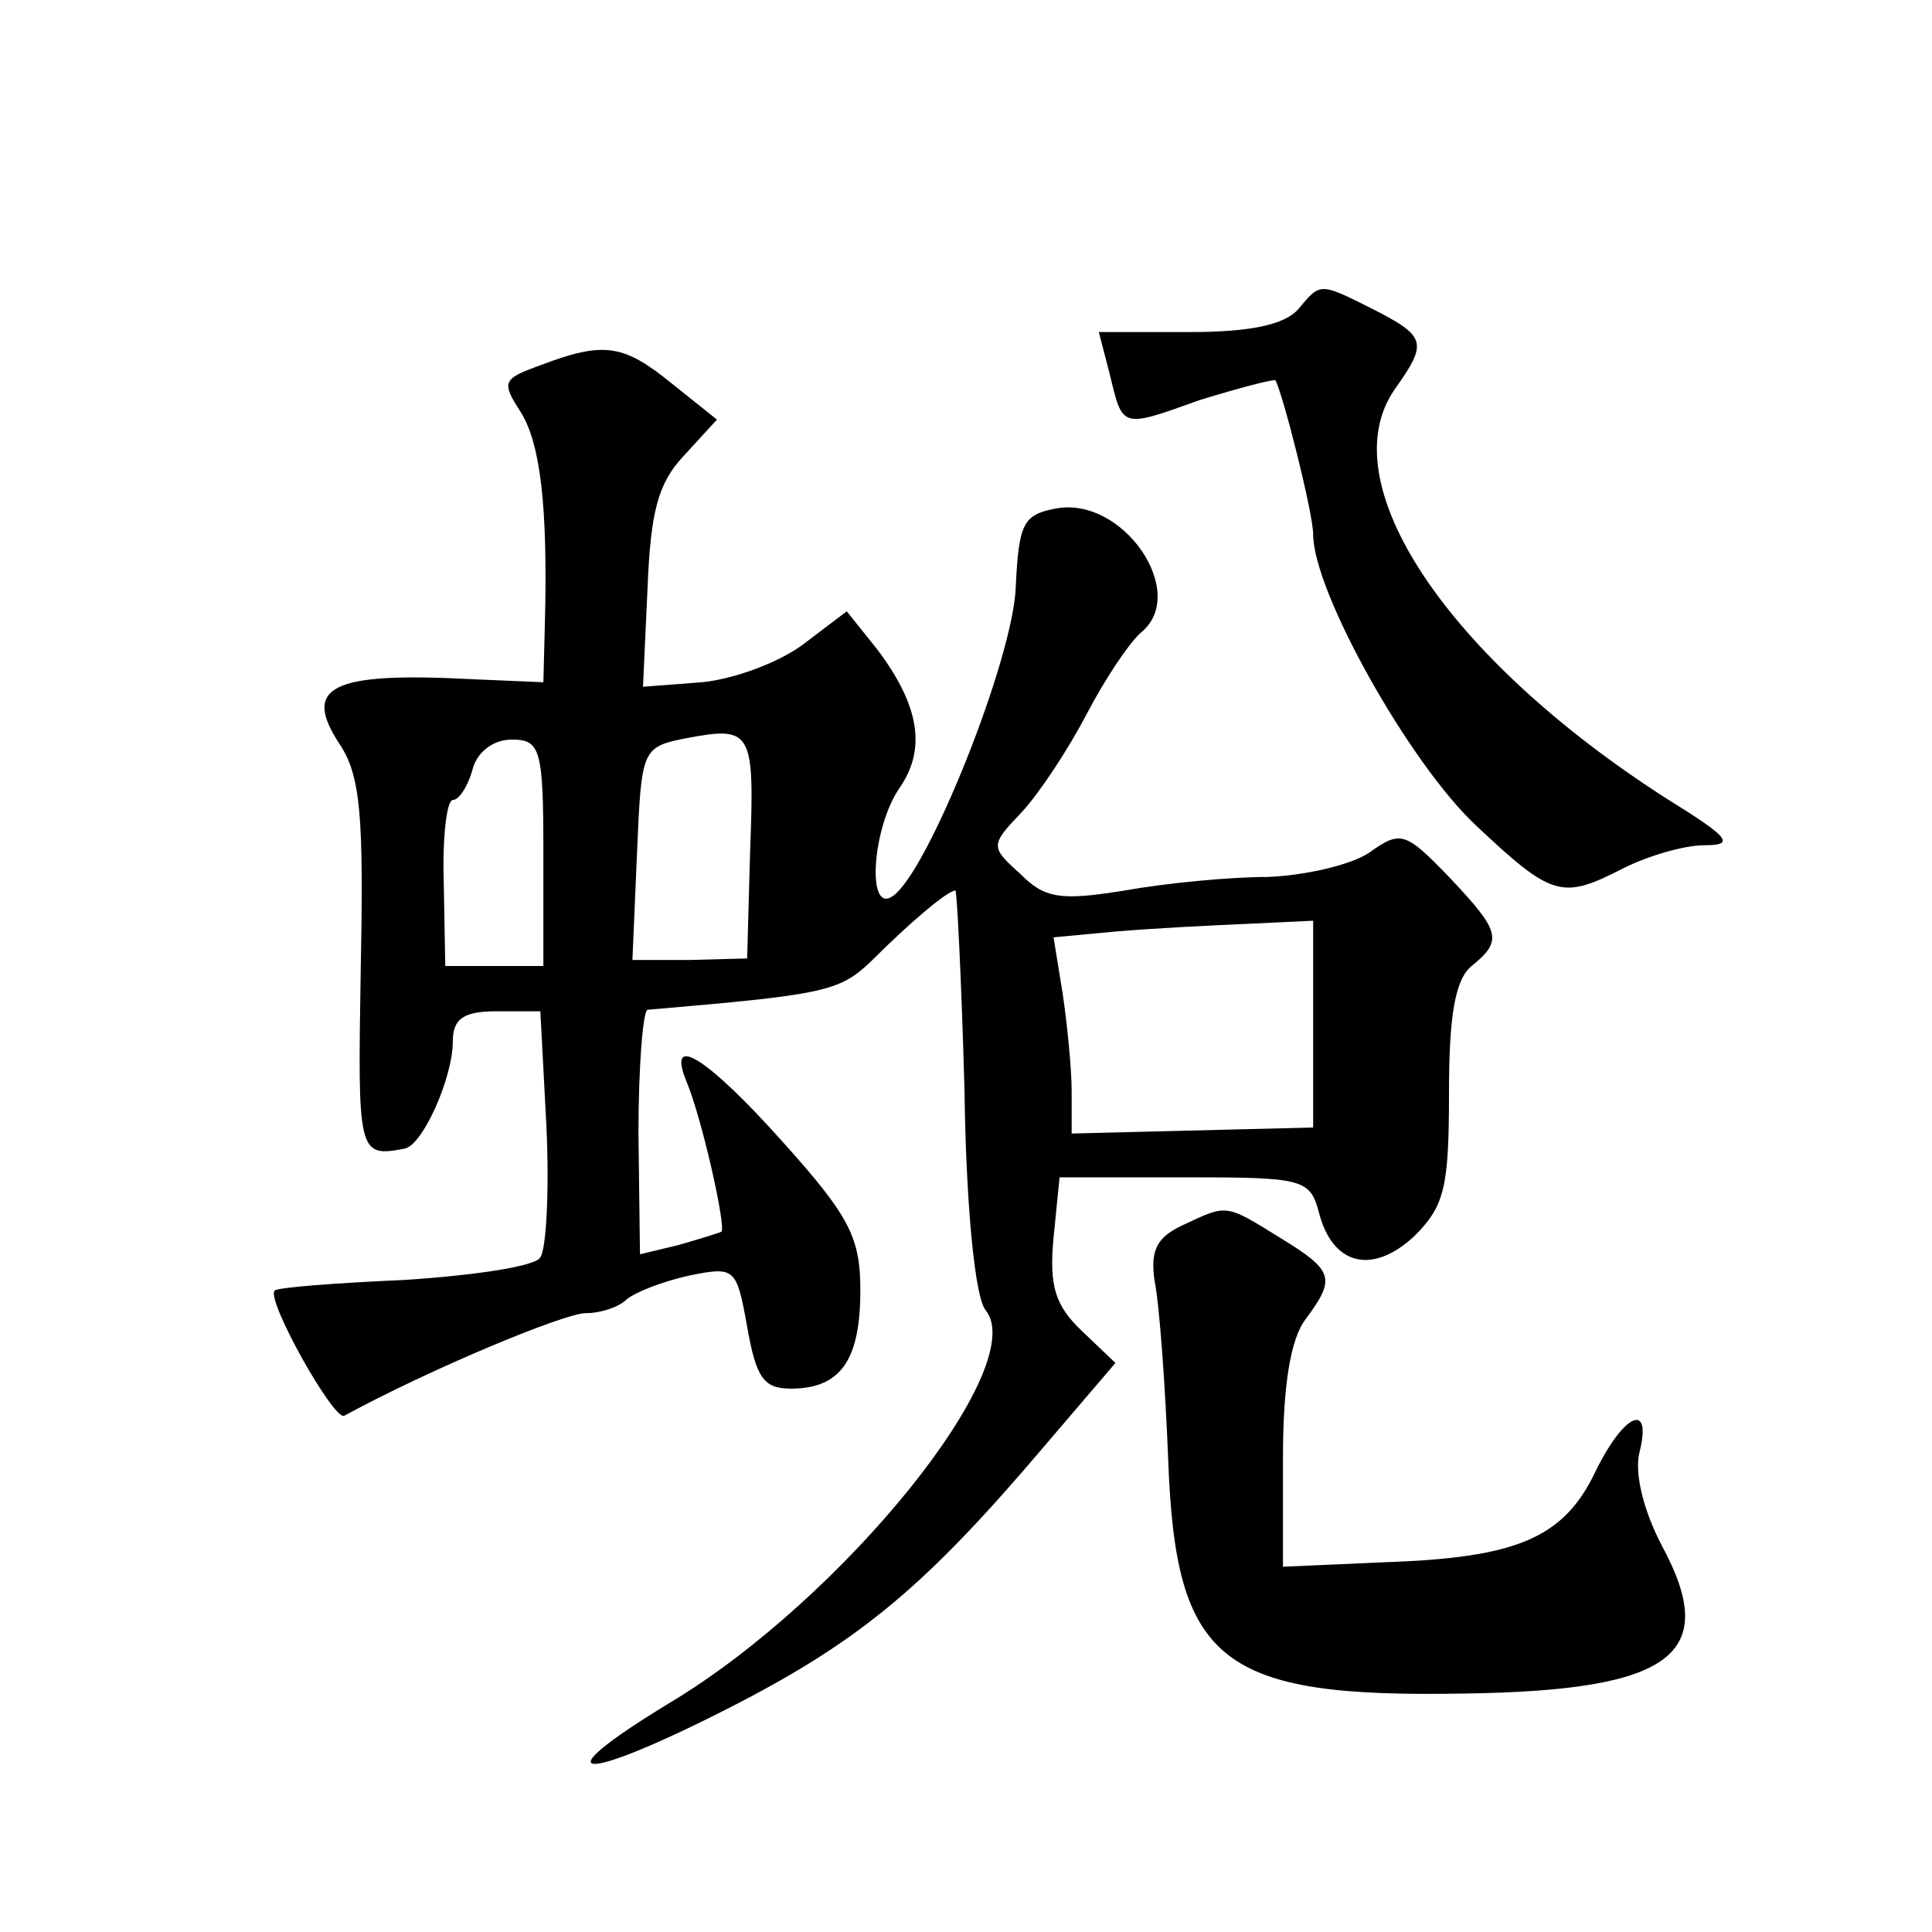
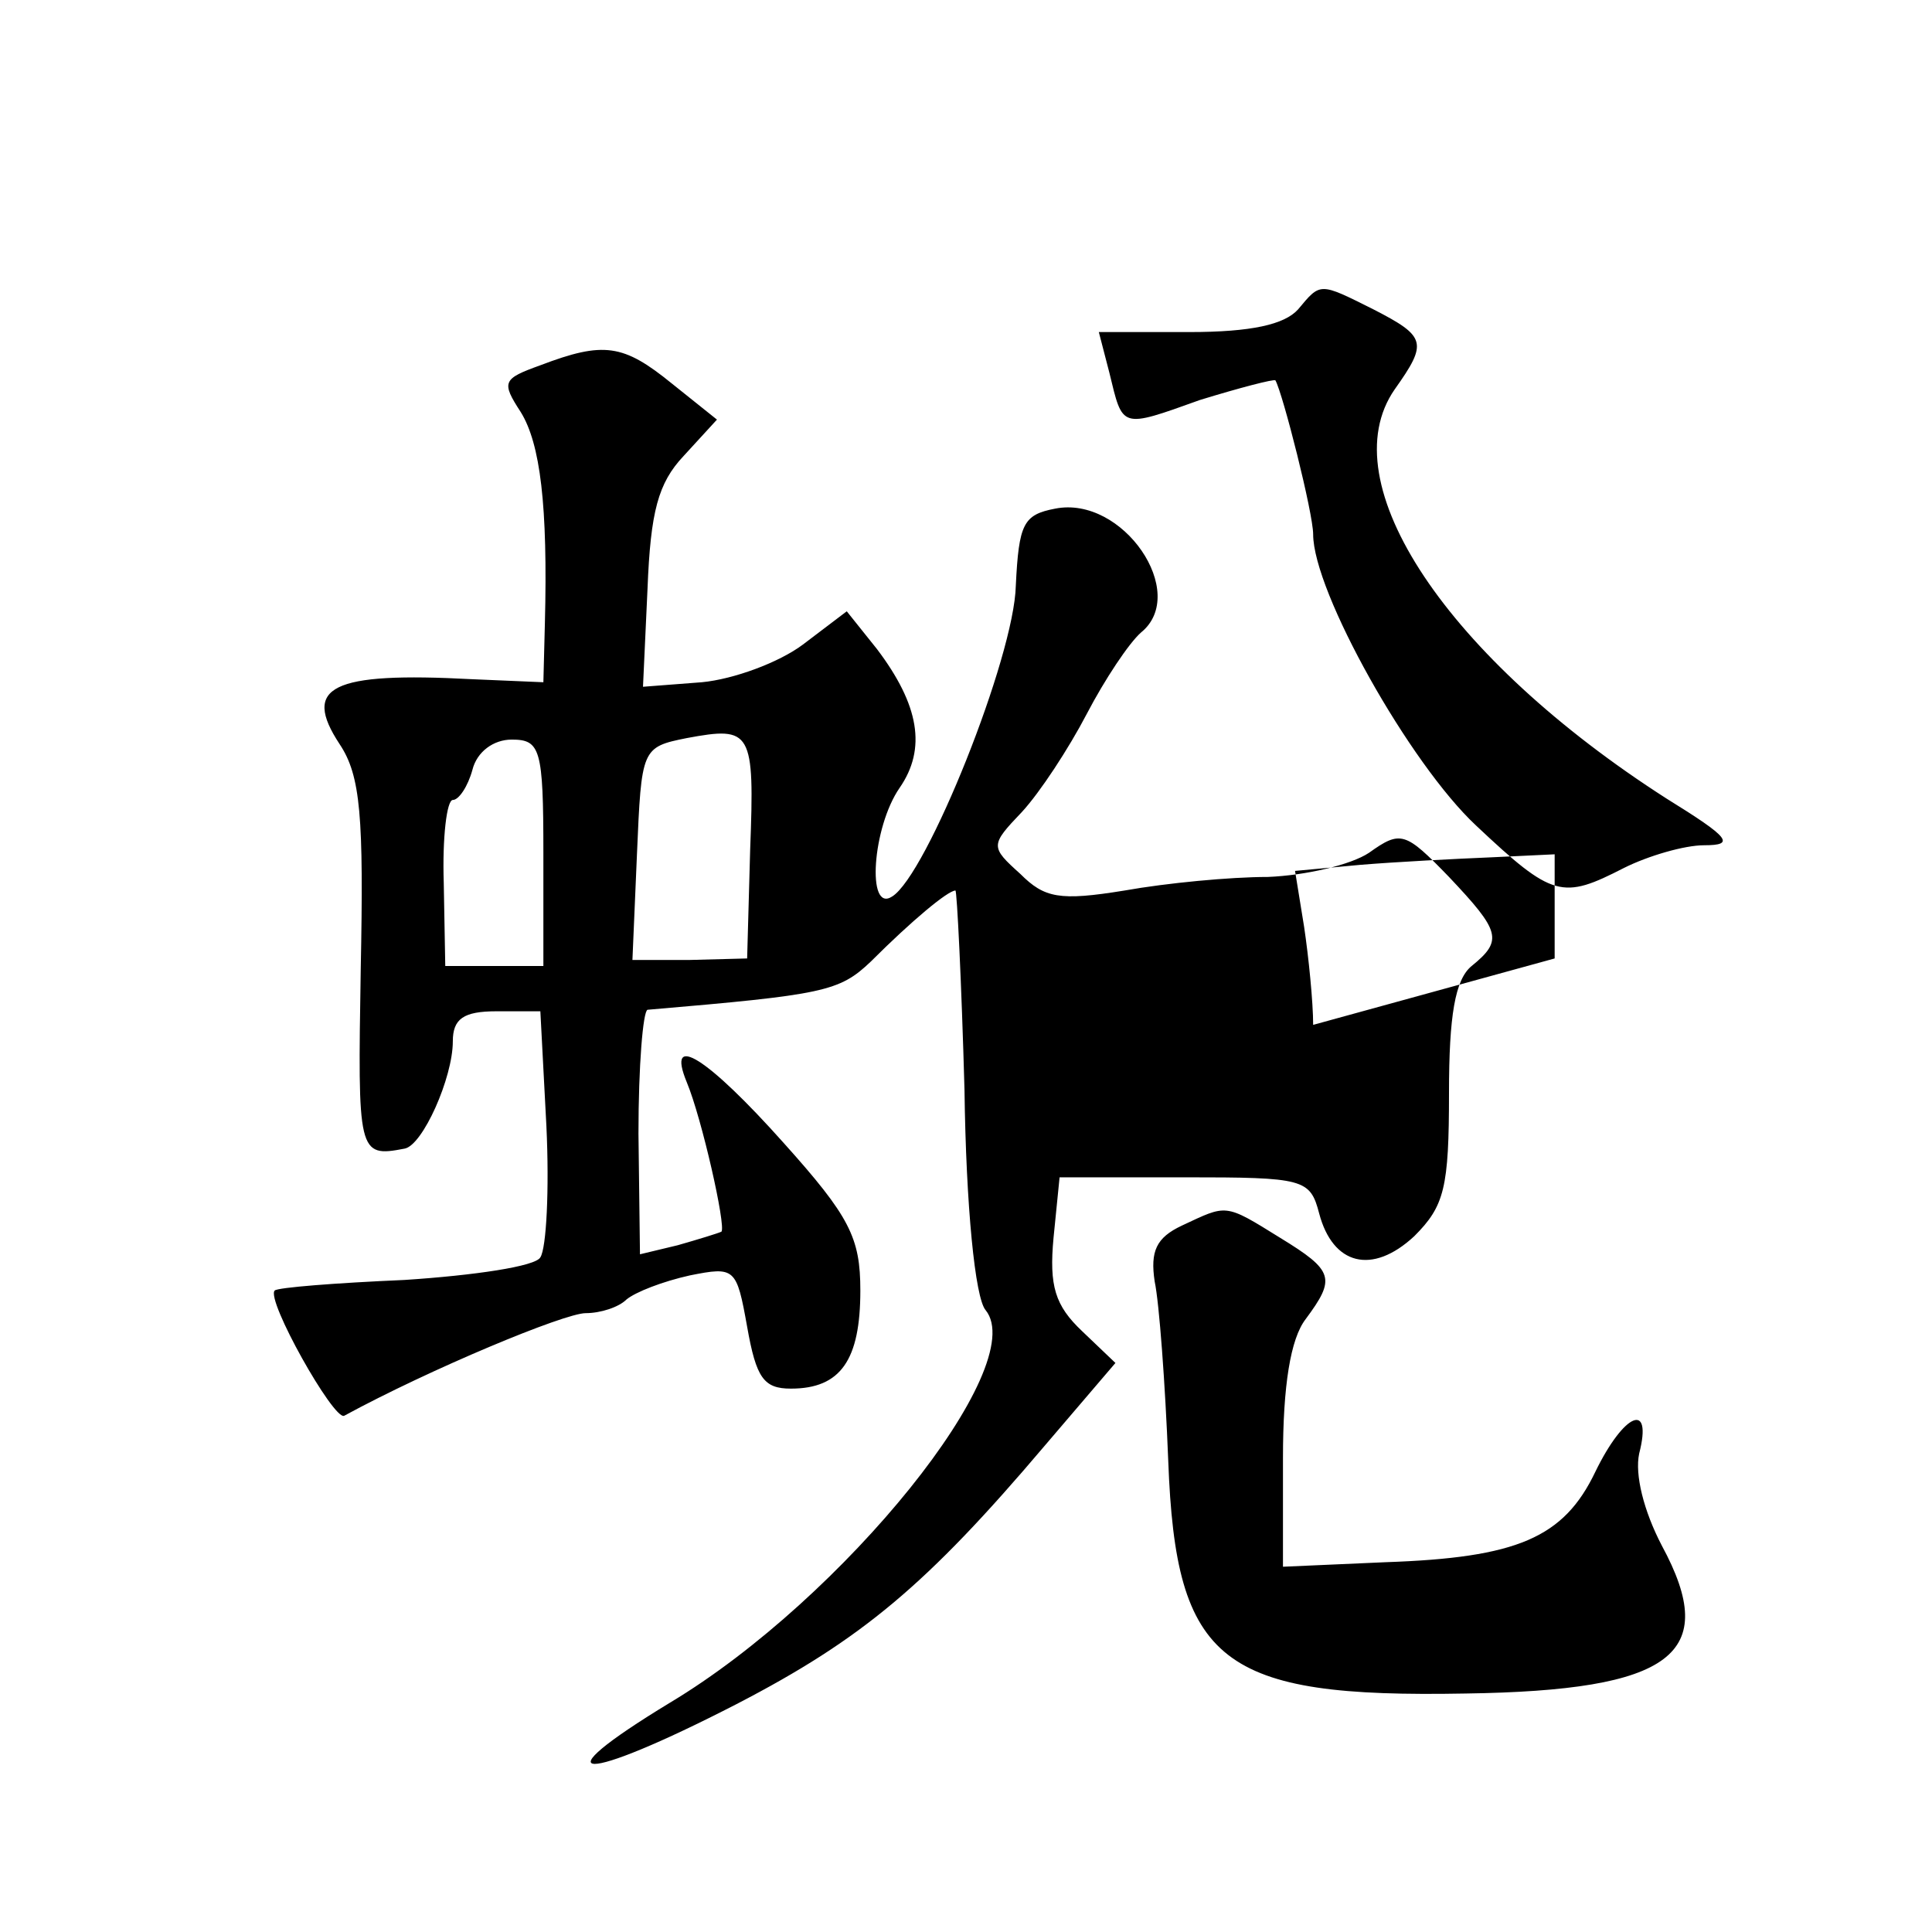
<svg xmlns="http://www.w3.org/2000/svg" version="1.0" width="128pt" height="128pt" viewBox="0 0 128 128" preserveAspectRatio="xMidYMid meet">
  <g transform="translate(0,128) scale(0.1,-0.1)" fill="#0" stroke="none">
-     <path d="M860 1075 c-9 -10 -31 -15 -72 -15 l-60 0 7 -27 c9 -37 7 -37 60 -18 26 8 49 14 50 13 5 -9 25 -88 25 -102 0 -38 64 -152 108 -193 51 -48 57 -49 98 -28 16 8 40 15 53 15 21 0 17 5 -25 31 -145 93 -223 209 -180 271 22 31 21 35 -14 53 -36 18 -35 18 -50 0z M358 1038 c-25 -9 -26 -11 -13 -31 13 -21 18 -62 16 -140 l-1 -39 -47 2 c-94 5 -113 -5 -88 -43 14 -21 16 -48 14 -149 -2 -122 -2 -125 29 -119 12 2 32 47 32 71 0 15 7 20 29 20 l29 0 4 -76 c2 -42 0 -81 -4 -87 -3 -6 -44 -12 -90 -15 -46 -2 -84 -5 -86 -7 -6 -6 39 -86 46 -83 57 31 146 68 160 68 10 0 22 4 27 9 6 5 24 12 42 16 30 6 31 5 38 -34 6 -34 11 -41 29 -41 33 0 46 19 46 65 0 35 -7 49 -51 98 -50 56 -78 74 -64 40 10 -24 26 -95 23 -99 -2 -1 -15 -5 -29 -9 l-25 -6 -1 80 c0 45 3 81 6 82 117 10 127 12 148 32 27 27 51 47 56 47 1 0 4 -60 6 -132 1 -77 7 -138 14 -146 30 -37 -94 -191 -209 -260 -89 -54 -59 -54 44 -1 83 43 126 79 204 171 l47 55 -22 21 c-18 17 -22 30 -19 62 l4 40 83 0 c79 0 83 -1 89 -24 9 -34 35 -41 63 -15 20 20 23 32 23 95 0 51 4 75 15 84 21 17 19 23 -15 59 -29 30 -32 31 -53 16 -12 -8 -42 -15 -67 -16 -25 0 -67 -4 -95 -9 -43 -7 -53 -5 -69 11 -20 18 -20 19 1 41 12 13 31 42 43 65 12 23 28 47 36 54 32 26 -12 91 -57 82 -21 -4 -24 -10 -26 -51 -1 -47 -59 -192 -82 -206 -17 -11 -13 46 5 72 18 26 13 55 -15 92 l-20 25 -29 -22 c-16 -12 -46 -23 -67 -25 l-39 -3 3 65 c2 51 7 70 24 88 l22 24 -30 24 c-32 26 -45 28 -87 12z m139 -321 l-2 -72 -38 -1 -38 0 3 70 c3 70 3 71 33 77 43 8 45 5 42 -74z m-137 -2 l0 -75 -32 0 -33 0 -1 55 c-1 30 2 55 6 55 4 0 10 9 13 20 3 12 14 20 26 20 19 0 21 -6 21 -75z m510 -114 l0 -68 -80 -2 -80 -2 0 28 c0 15 -3 45 -6 65 l-6 37 43 4 c24 2 63 4 87 5 l42 2 0 -69z M783 468 c-17 -8 -21 -17 -18 -37 3 -14 7 -68 9 -119 5 -134 35 -157 197 -154 137 2 169 26 130 98 -12 23 -18 47 -15 61 9 35 -10 27 -29 -12 -21 -44 -52 -57 -139 -60 l-68 -3 0 72 c0 48 5 79 15 92 20 27 19 32 -17 54 -37 23 -35 22 -65 8z" />
+     <path d="M860 1075 c-9 -10 -31 -15 -72 -15 l-60 0 7 -27 c9 -37 7 -37 60 -18 26 8 49 14 50 13 5 -9 25 -88 25 -102 0 -38 64 -152 108 -193 51 -48 57 -49 98 -28 16 8 40 15 53 15 21 0 17 5 -25 31 -145 93 -223 209 -180 271 22 31 21 35 -14 53 -36 18 -35 18 -50 0z M358 1038 c-25 -9 -26 -11 -13 -31 13 -21 18 -62 16 -140 l-1 -39 -47 2 c-94 5 -113 -5 -88 -43 14 -21 16 -48 14 -149 -2 -122 -2 -125 29 -119 12 2 32 47 32 71 0 15 7 20 29 20 l29 0 4 -76 c2 -42 0 -81 -4 -87 -3 -6 -44 -12 -90 -15 -46 -2 -84 -5 -86 -7 -6 -6 39 -86 46 -83 57 31 146 68 160 68 10 0 22 4 27 9 6 5 24 12 42 16 30 6 31 5 38 -34 6 -34 11 -41 29 -41 33 0 46 19 46 65 0 35 -7 49 -51 98 -50 56 -78 74 -64 40 10 -24 26 -95 23 -99 -2 -1 -15 -5 -29 -9 l-25 -6 -1 80 c0 45 3 81 6 82 117 10 127 12 148 32 27 27 51 47 56 47 1 0 4 -60 6 -132 1 -77 7 -138 14 -146 30 -37 -94 -191 -209 -260 -89 -54 -59 -54 44 -1 83 43 126 79 204 171 l47 55 -22 21 c-18 17 -22 30 -19 62 l4 40 83 0 c79 0 83 -1 89 -24 9 -34 35 -41 63 -15 20 20 23 32 23 95 0 51 4 75 15 84 21 17 19 23 -15 59 -29 30 -32 31 -53 16 -12 -8 -42 -15 -67 -16 -25 0 -67 -4 -95 -9 -43 -7 -53 -5 -69 11 -20 18 -20 19 1 41 12 13 31 42 43 65 12 23 28 47 36 54 32 26 -12 91 -57 82 -21 -4 -24 -10 -26 -51 -1 -47 -59 -192 -82 -206 -17 -11 -13 46 5 72 18 26 13 55 -15 92 l-20 25 -29 -22 c-16 -12 -46 -23 -67 -25 l-39 -3 3 65 c2 51 7 70 24 88 l22 24 -30 24 c-32 26 -45 28 -87 12z m139 -321 l-2 -72 -38 -1 -38 0 3 70 c3 70 3 71 33 77 43 8 45 5 42 -74z m-137 -2 l0 -75 -32 0 -33 0 -1 55 c-1 30 2 55 6 55 4 0 10 9 13 20 3 12 14 20 26 20 19 0 21 -6 21 -75z m510 -114 c0 15 -3 45 -6 65 l-6 37 43 4 c24 2 63 4 87 5 l42 2 0 -69z M783 468 c-17 -8 -21 -17 -18 -37 3 -14 7 -68 9 -119 5 -134 35 -157 197 -154 137 2 169 26 130 98 -12 23 -18 47 -15 61 9 35 -10 27 -29 -12 -21 -44 -52 -57 -139 -60 l-68 -3 0 72 c0 48 5 79 15 92 20 27 19 32 -17 54 -37 23 -35 22 -65 8z" />
  </g>
</svg>